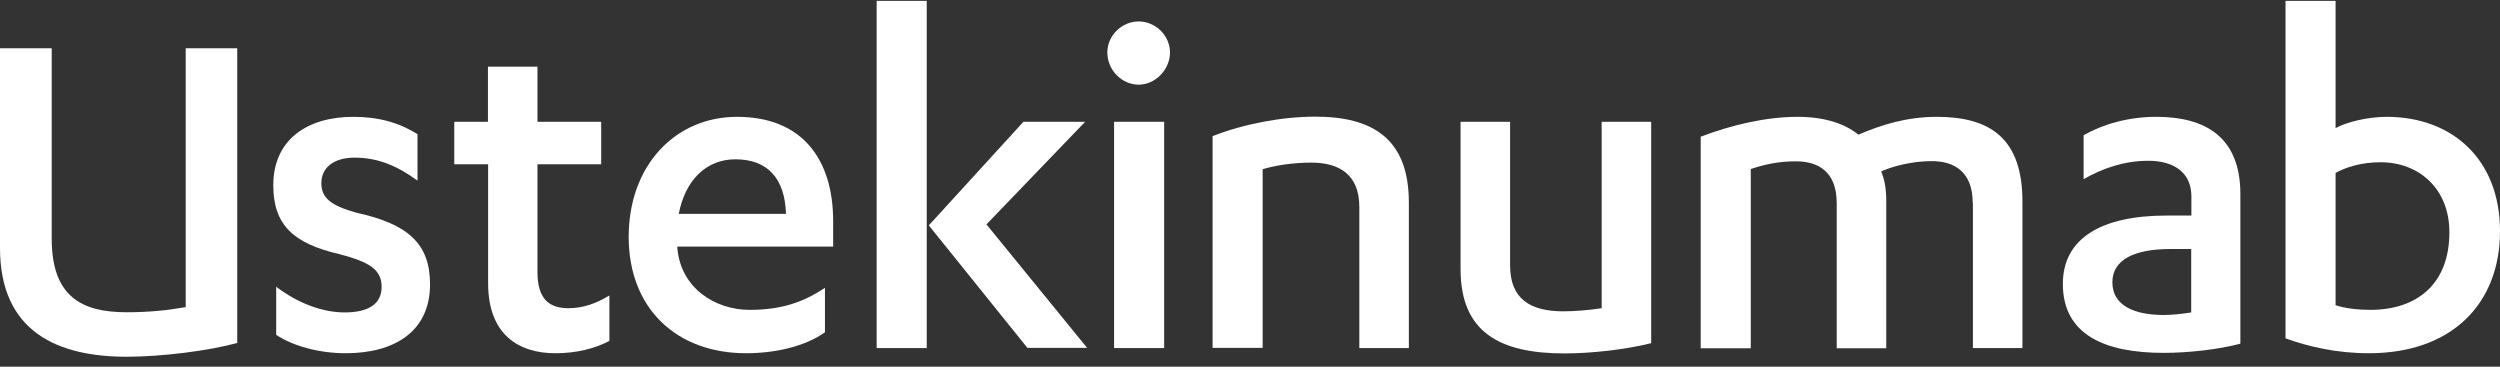
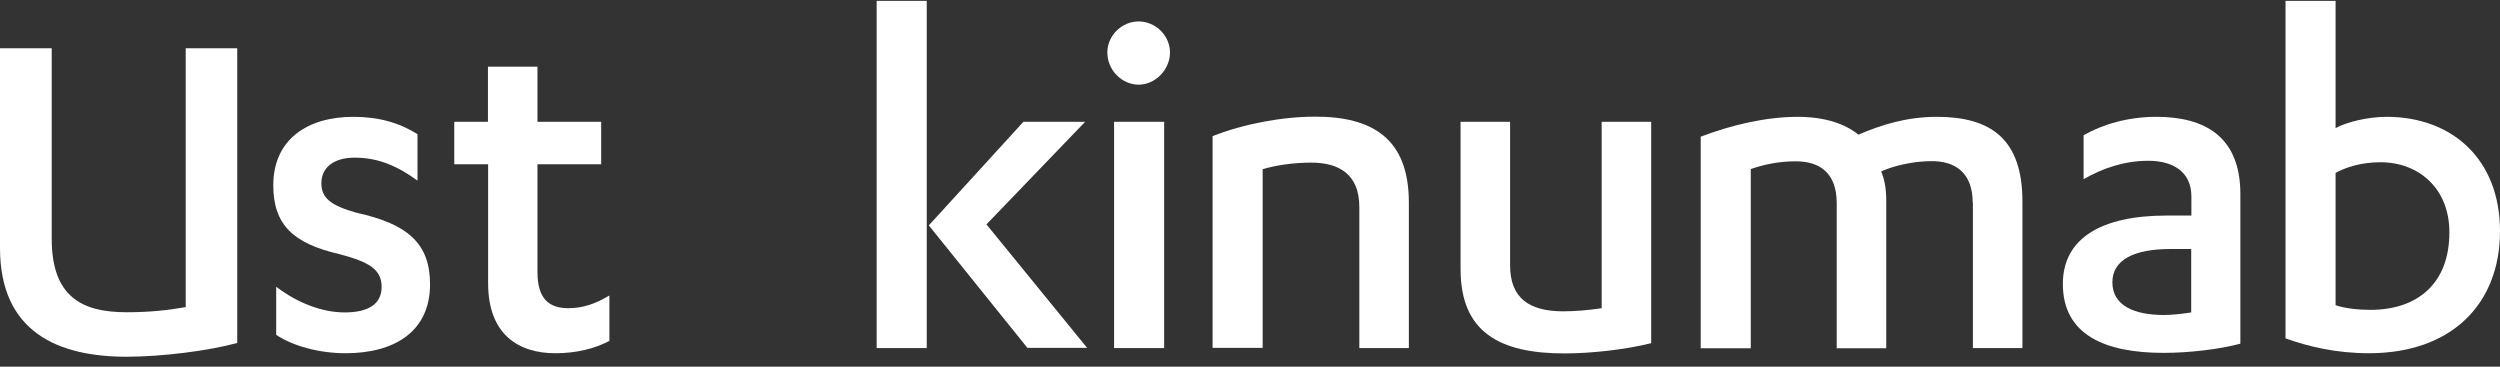
<svg xmlns="http://www.w3.org/2000/svg" width="225" height="33" viewBox="0 0 225 33" fill="none">
  <rect x="0" y="0" width="225" height="33" fill="#333333" stroke="none" />
  <path d="M24.874 25.819C26.742 27.242 28.971 28.119 31.019 28.119C33.067 28.119 34.346 27.424 34.346 25.819C34.346 24.214 33.166 23.569 30.56 22.874C26.365 21.914 24.596 20.21 24.596 16.67C24.596 12.534 27.693 10.515 31.789 10.515C34.067 10.515 35.886 11.028 37.574 12.07V16.256C35.804 14.966 34.067 14.188 31.92 14.188C29.954 14.188 28.922 15.148 28.922 16.488C28.922 17.828 29.79 18.506 32.101 19.151C36.705 20.161 38.704 21.914 38.704 25.587C38.704 29.856 35.476 31.791 31.101 31.791C28.741 31.791 26.365 31.146 24.858 30.137V25.819H24.874Z" fill="white" />
  <path d="M40.867 10.962H43.915V5.999H48.372V10.962H54.107V14.784H48.372V24.479C48.372 26.911 49.421 27.738 51.158 27.738C52.485 27.738 53.616 27.324 54.845 26.596V30.683C53.517 31.378 51.879 31.791 49.978 31.791C46.701 31.791 43.931 30.137 43.931 25.488V14.784H40.884V10.962H40.867Z" fill="white" />
-   <path d="M60.957 22.179V22.278C61.236 25.901 64.332 27.887 67.462 27.887C70.248 27.887 72.247 27.242 74.246 25.901V29.905C72.427 31.196 69.74 31.791 67.151 31.791C60.875 31.791 56.582 27.755 56.582 21.319C56.582 14.883 60.777 10.515 66.332 10.515C72.198 10.515 74.984 14.337 74.984 19.896V22.196H60.957V22.179ZM70.74 19.251C70.641 16.074 69.101 14.337 66.184 14.337C63.595 14.337 61.678 16.174 61.088 19.251H70.74Z" fill="white" />
  <path d="M83.406 31.328H78.9V0.076H83.406V31.328ZM83.586 20.293L92.107 10.962H97.662L88.781 20.194L97.842 31.311H92.468L83.586 20.276V20.293Z" fill="white" />
  <path d="M99.661 4.725C99.661 3.17 100.989 1.929 102.48 1.929C103.971 1.929 105.298 3.17 105.298 4.725C105.298 6.28 103.971 7.62 102.48 7.62C100.989 7.62 99.661 6.33 99.661 4.725ZM104.774 31.328H100.268V10.962H104.774V31.328Z" fill="white" />
  <path d="M109.133 12.253C111.951 11.144 115.409 10.499 118.375 10.499C123.52 10.499 126.797 12.468 126.797 18.225V31.328H122.34V18.639C122.34 15.694 120.521 14.635 118.014 14.635C116.425 14.635 114.835 14.867 113.639 15.23V31.311H109.133V12.253Z" fill="white" />
  <path d="M148.624 30.881C146.247 31.477 143.167 31.808 140.791 31.808C135.007 31.808 131.451 29.922 131.451 24.231V10.962H135.908V23.883C135.908 26.911 137.727 28.019 140.693 28.019C141.692 28.019 142.97 27.92 144.15 27.738V10.962H148.607V30.865L148.624 30.881Z" fill="white" />
  <path d="M177.545 18.275C177.545 15.561 176.005 14.502 173.858 14.502C172.088 14.502 170.302 14.966 169.303 15.429C169.581 16.074 169.762 16.901 169.762 18.01V31.345H165.305V18.291C165.305 15.578 163.797 14.519 161.618 14.519C159.979 14.519 158.701 14.833 157.57 15.214V31.345H153.064V12.302C155.85 11.243 158.93 10.515 161.798 10.515C164.174 10.515 166.026 11.111 167.254 12.12C169.303 11.243 171.58 10.515 174.317 10.515C179.151 10.515 182.019 12.484 182.019 18.142V31.328H177.561V18.275H177.545Z" fill="white" />
  <path d="M197.225 17.679C197.225 15.479 195.587 14.47 193.358 14.47C191.13 14.47 189.213 15.164 187.525 16.124V12.17C189.294 11.161 191.572 10.515 194.079 10.515C198.504 10.515 201.633 12.352 201.633 17.464V30.931C199.716 31.444 196.996 31.758 194.718 31.758C189.475 31.758 185.657 30.153 185.657 25.554C185.657 21.418 189.163 19.4 194.997 19.4H197.225V17.696V17.679ZM197.225 22.411H195.308C192.162 22.411 190.114 23.337 190.114 25.405C190.114 27.473 192.031 28.35 194.751 28.35C195.439 28.35 196.39 28.251 197.209 28.119V22.411H197.225Z" fill="white" />
  <path d="M205.697 0.076H210.203V11.525C211.154 11.012 213.022 10.515 214.808 10.515C220.641 10.515 225 14.287 225 20.806C225 27.324 220.674 31.791 213.202 31.791C210.285 31.791 207.745 31.196 205.697 30.451V0.076ZM210.203 27.473C211.072 27.755 212.202 27.887 213.349 27.887C217.495 27.887 220.445 25.587 220.445 20.905C220.445 16.951 217.675 14.602 214.251 14.602C212.481 14.602 211.105 15.065 210.203 15.561V27.473Z" fill="white" />
  <path d="M0.016 4.344H4.654V21.484C4.654 26.729 7.39 28.102 11.389 28.102C13.486 28.102 15.124 27.92 16.714 27.639V4.344H21.351V30.865C18.844 31.56 14.617 32.106 11.389 32.106C5.244 32.106 0 29.905 0 22.311V4.344H0.016Z" fill="white" />
</svg>